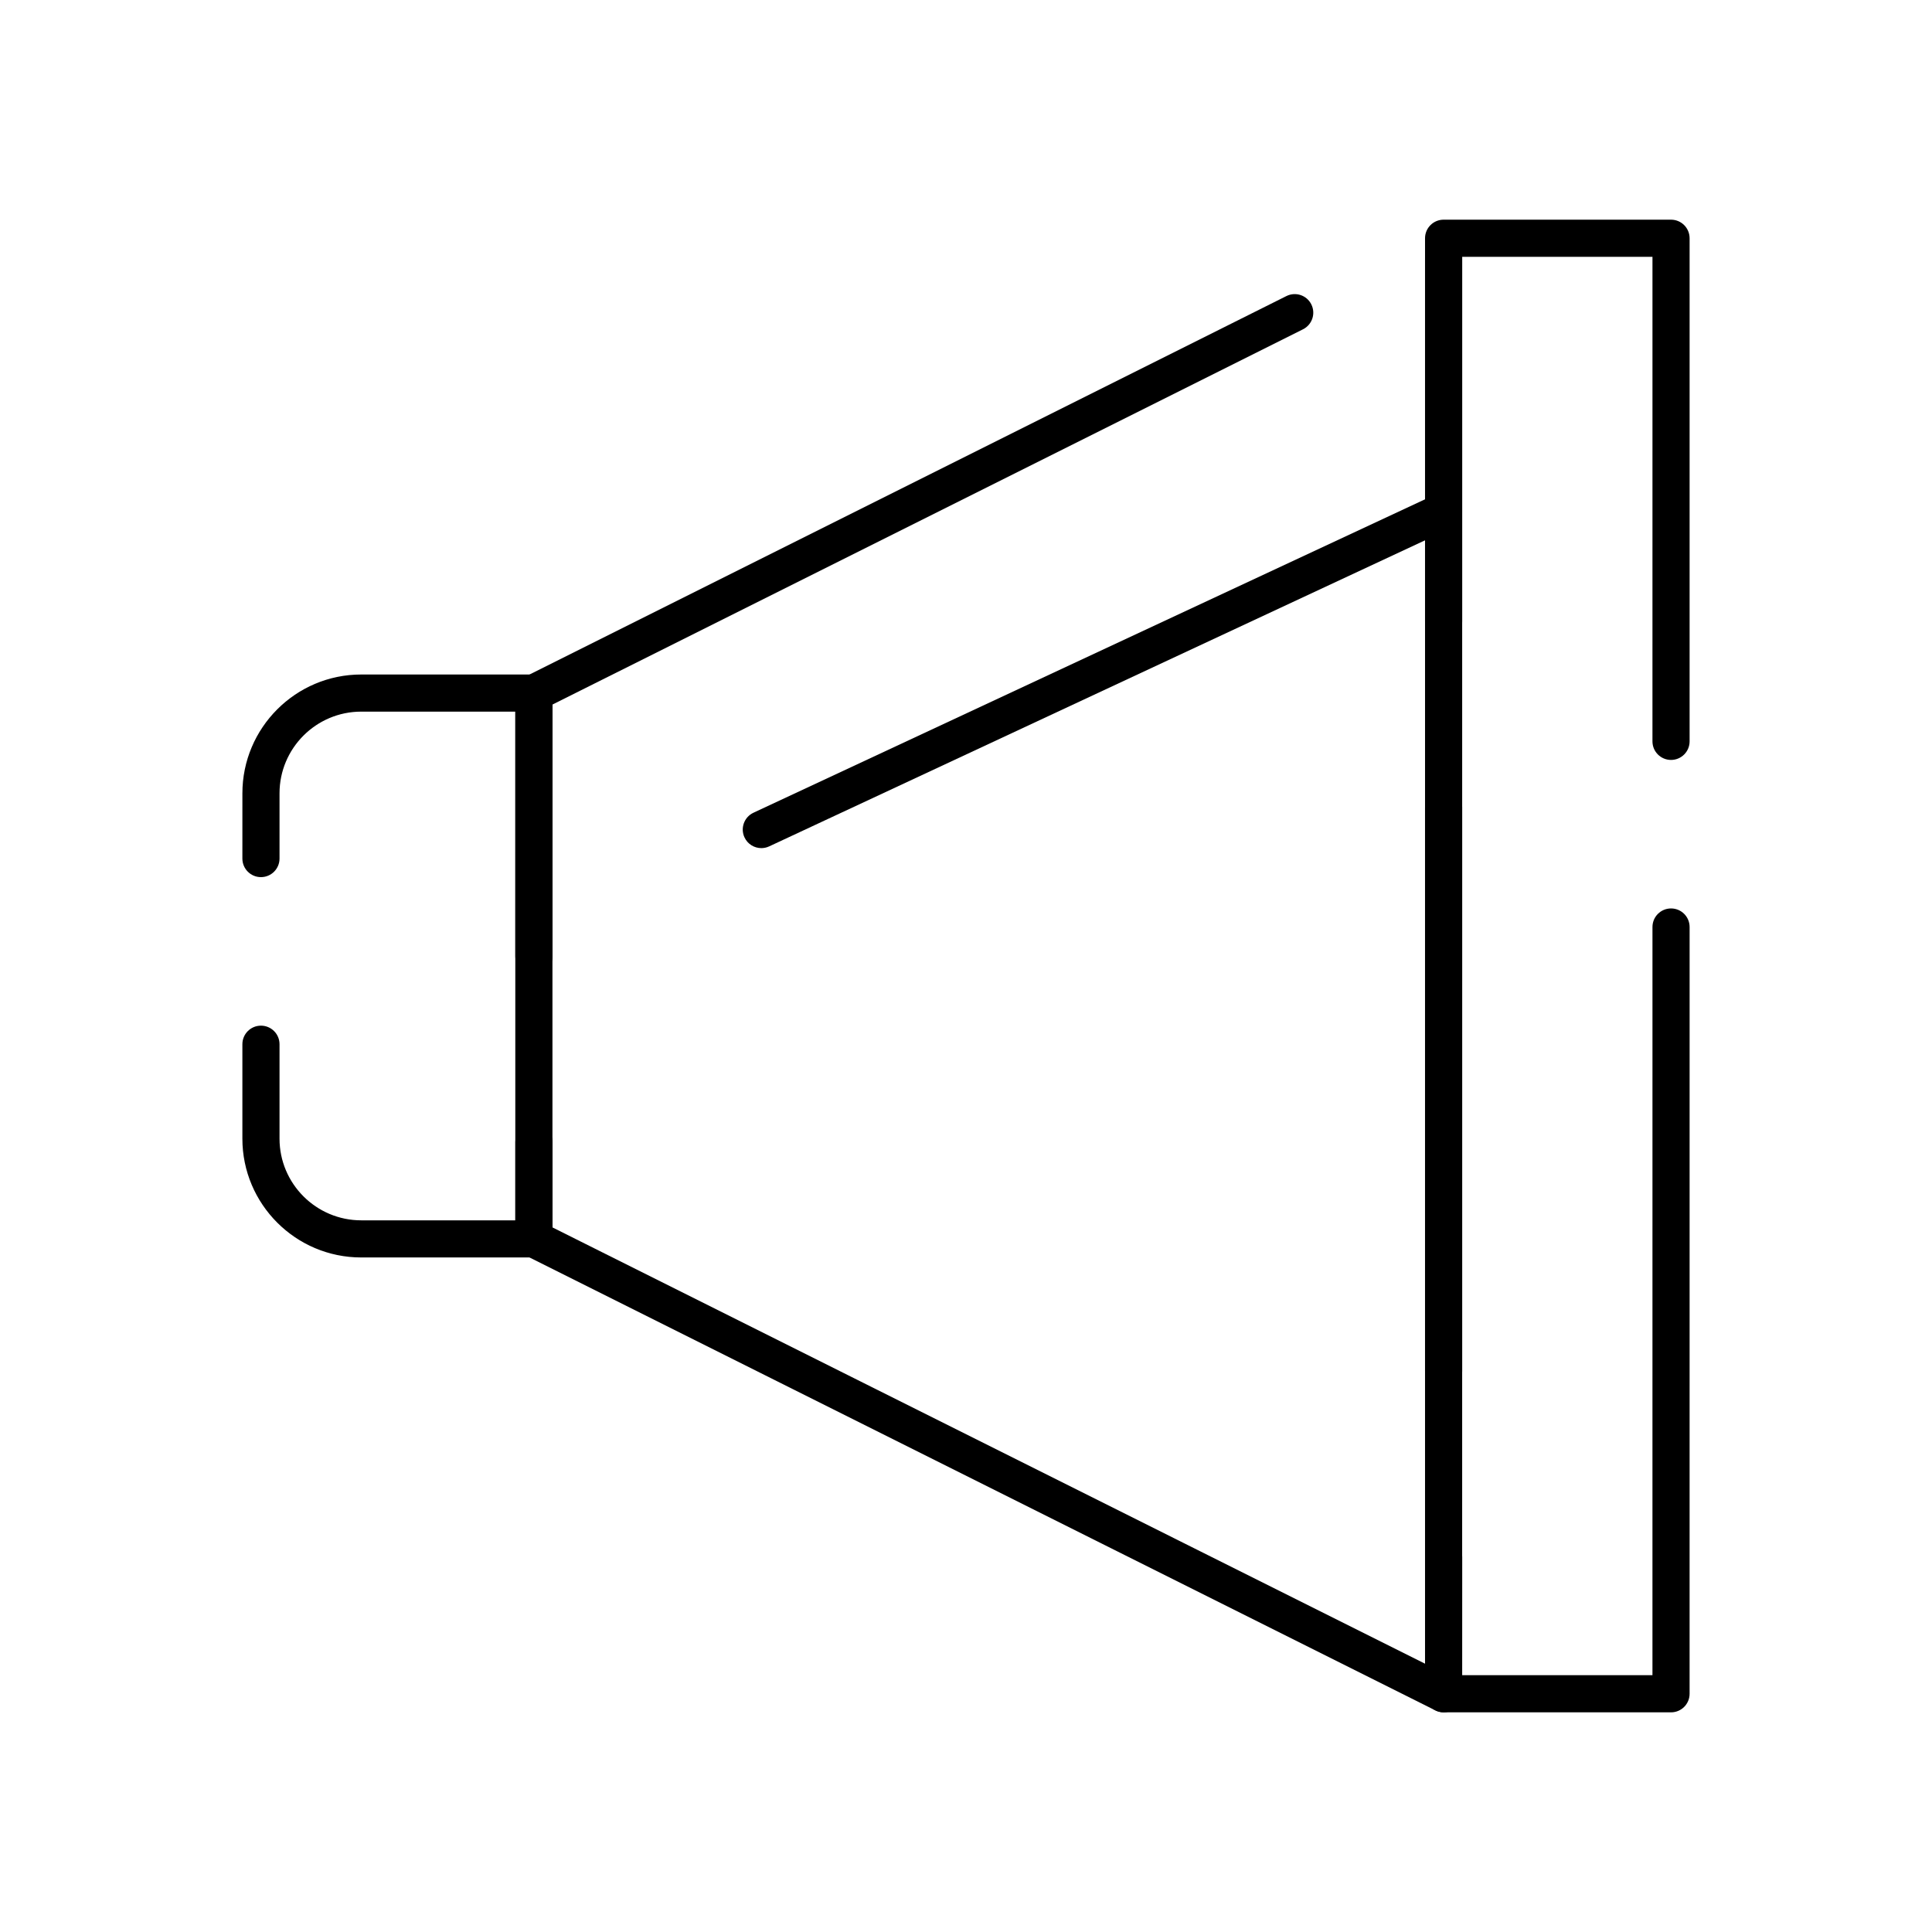
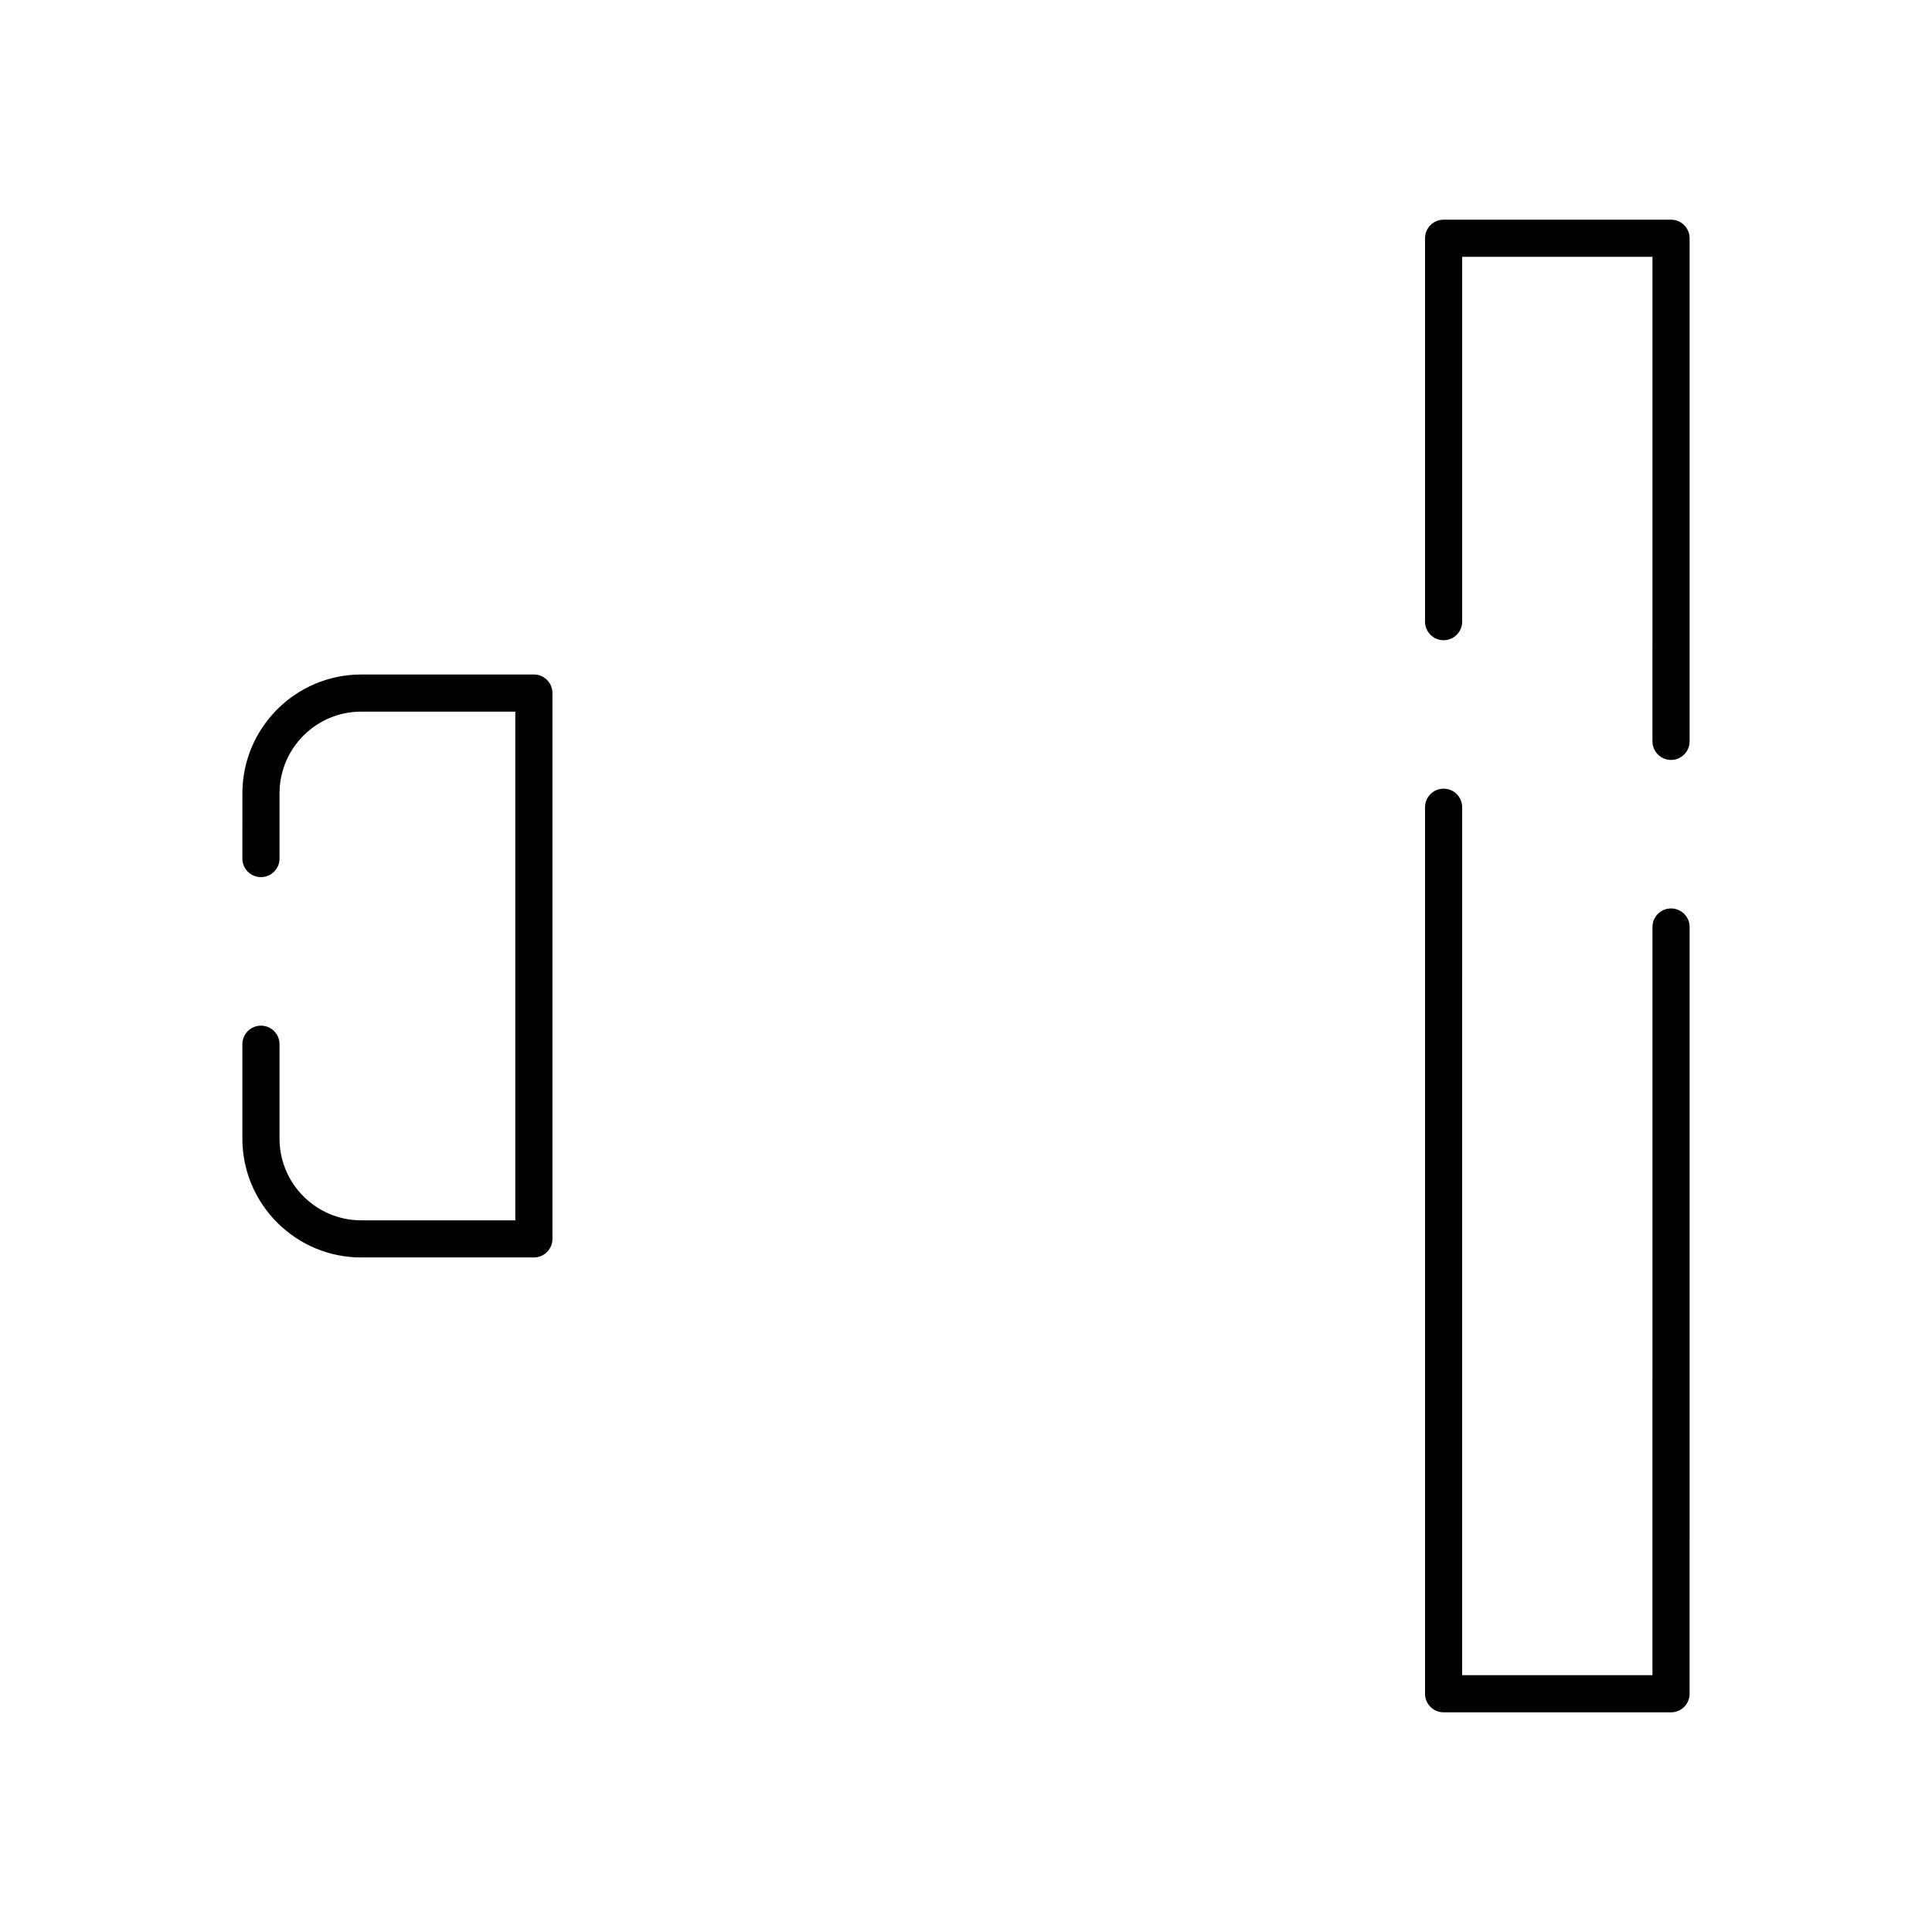
<svg xmlns="http://www.w3.org/2000/svg" fill="#000000" width="800px" height="800px" version="1.1" viewBox="144 144 512 512">
  <g>
-     <path d="m526.57 597.78c-0.754 0-1.504-0.172-2.199-0.52l-241.08-120.54c-1.668-0.836-2.719-2.535-2.719-4.402v-25.664c0-2.719 2.203-4.922 4.922-4.922s4.922 2.203 4.922 4.922v22.625l231.24 115.62v-28.285c0-2.719 2.203-4.922 4.922-4.922s4.922 2.203 4.922 4.922l-0.012 36.246c0 1.703-0.883 3.289-2.332 4.188-0.789 0.488-1.688 0.73-2.586 0.73zm0-85.445c-2.719 0-4.922-2.203-4.922-4.922v-295.2c0-2.719 2.203-4.922 4.922-4.922s4.922 2.203 4.922 4.922v295.2c-0.004 2.715-2.203 4.918-4.922 4.918zm-241.08-109.96c-2.719 0-4.922-2.203-4.922-4.922l0.004-69.781c0-1.863 1.055-3.566 2.719-4.402l201.62-100.81c2.43-1.215 5.387-0.23 6.602 2.199 1.215 2.43 0.23 5.387-2.199 6.602l-198.9 99.449v66.742c0 2.719-2.203 4.922-4.922 4.922z" />
    <path d="m586.84 597.78h-60.27c-2.719 0-4.922-2.203-4.922-4.922v-234.93c0-2.719 2.203-4.922 4.922-4.922s4.922 2.203 4.922 4.922l-0.004 230.01h50.43l0.004-198.27c0-2.719 2.203-4.922 4.922-4.922s4.922 2.203 4.922 4.922l-0.004 203.2c0 2.719-2.203 4.918-4.922 4.918zm0-252.39c-2.719 0-4.922-2.203-4.922-4.922l0.004-128.41h-50.43v96.68c0 2.719-2.203 4.922-4.922 4.922s-4.922-2.203-4.922-4.922v-101.6c0-2.719 2.203-4.922 4.922-4.922h60.27c2.719 0 4.922 2.203 4.922 4.922v133.33c0 2.719-2.203 4.922-4.922 4.922z" />
    <path d="m285.48 477.24h-45.758c-17.363 0-31.488-14.125-31.488-31.488v-25.02c0-2.719 2.203-4.922 4.922-4.922s4.922 2.203 4.922 4.922v25.02c0 11.938 9.711 21.648 21.648 21.648h40.836v-134.81h-40.836c-11.938 0-21.648 9.711-21.648 21.648v17.289c0 2.719-2.203 4.922-4.922 4.922s-4.922-2.203-4.922-4.922l0.004-17.289c0-17.363 14.125-31.488 31.488-31.488h45.758c2.719 0 4.922 2.203 4.922 4.922v144.65c-0.004 2.715-2.207 4.918-4.926 4.918z" />
-     <path d="m345.76 368.76c-1.852 0-3.629-1.051-4.461-2.84-1.148-2.461-0.086-5.391 2.379-6.539l180.81-84.379c2.461-1.148 5.391-0.086 6.539 2.379 1.148 2.461 0.086 5.391-2.379 6.539l-180.81 84.379c-0.672 0.312-1.383 0.461-2.078 0.461z" />
  </g>
</svg>